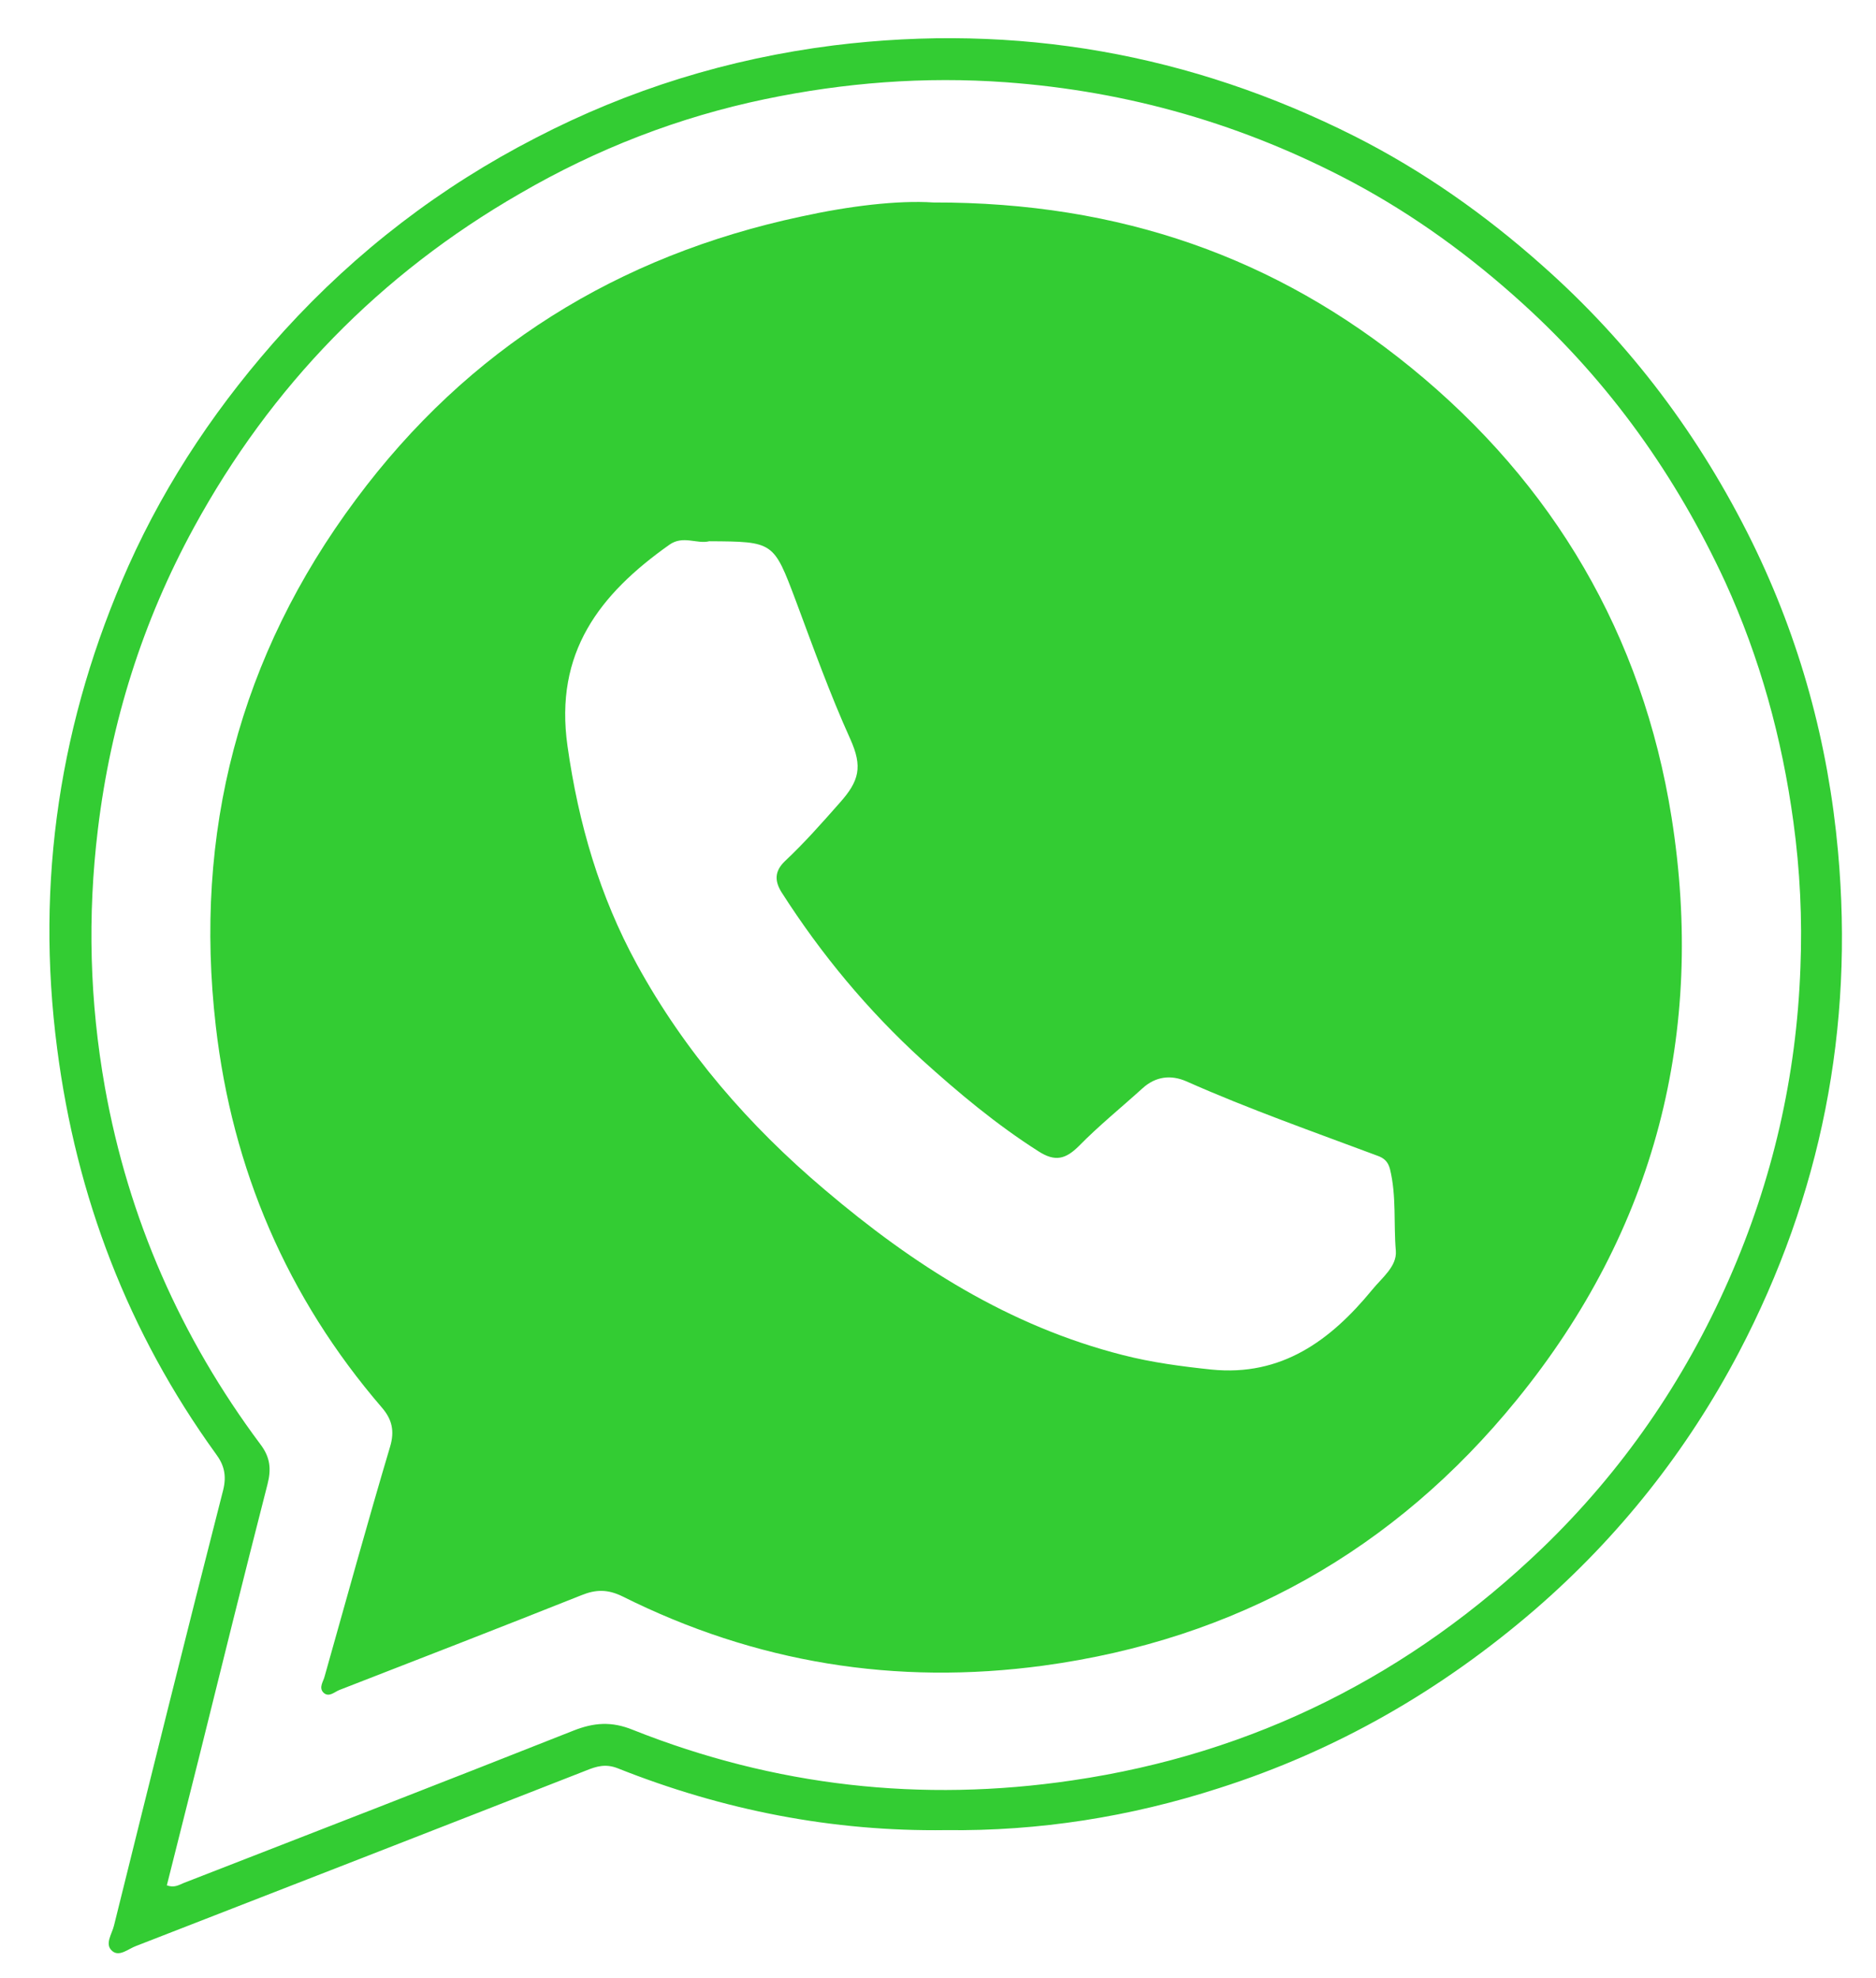
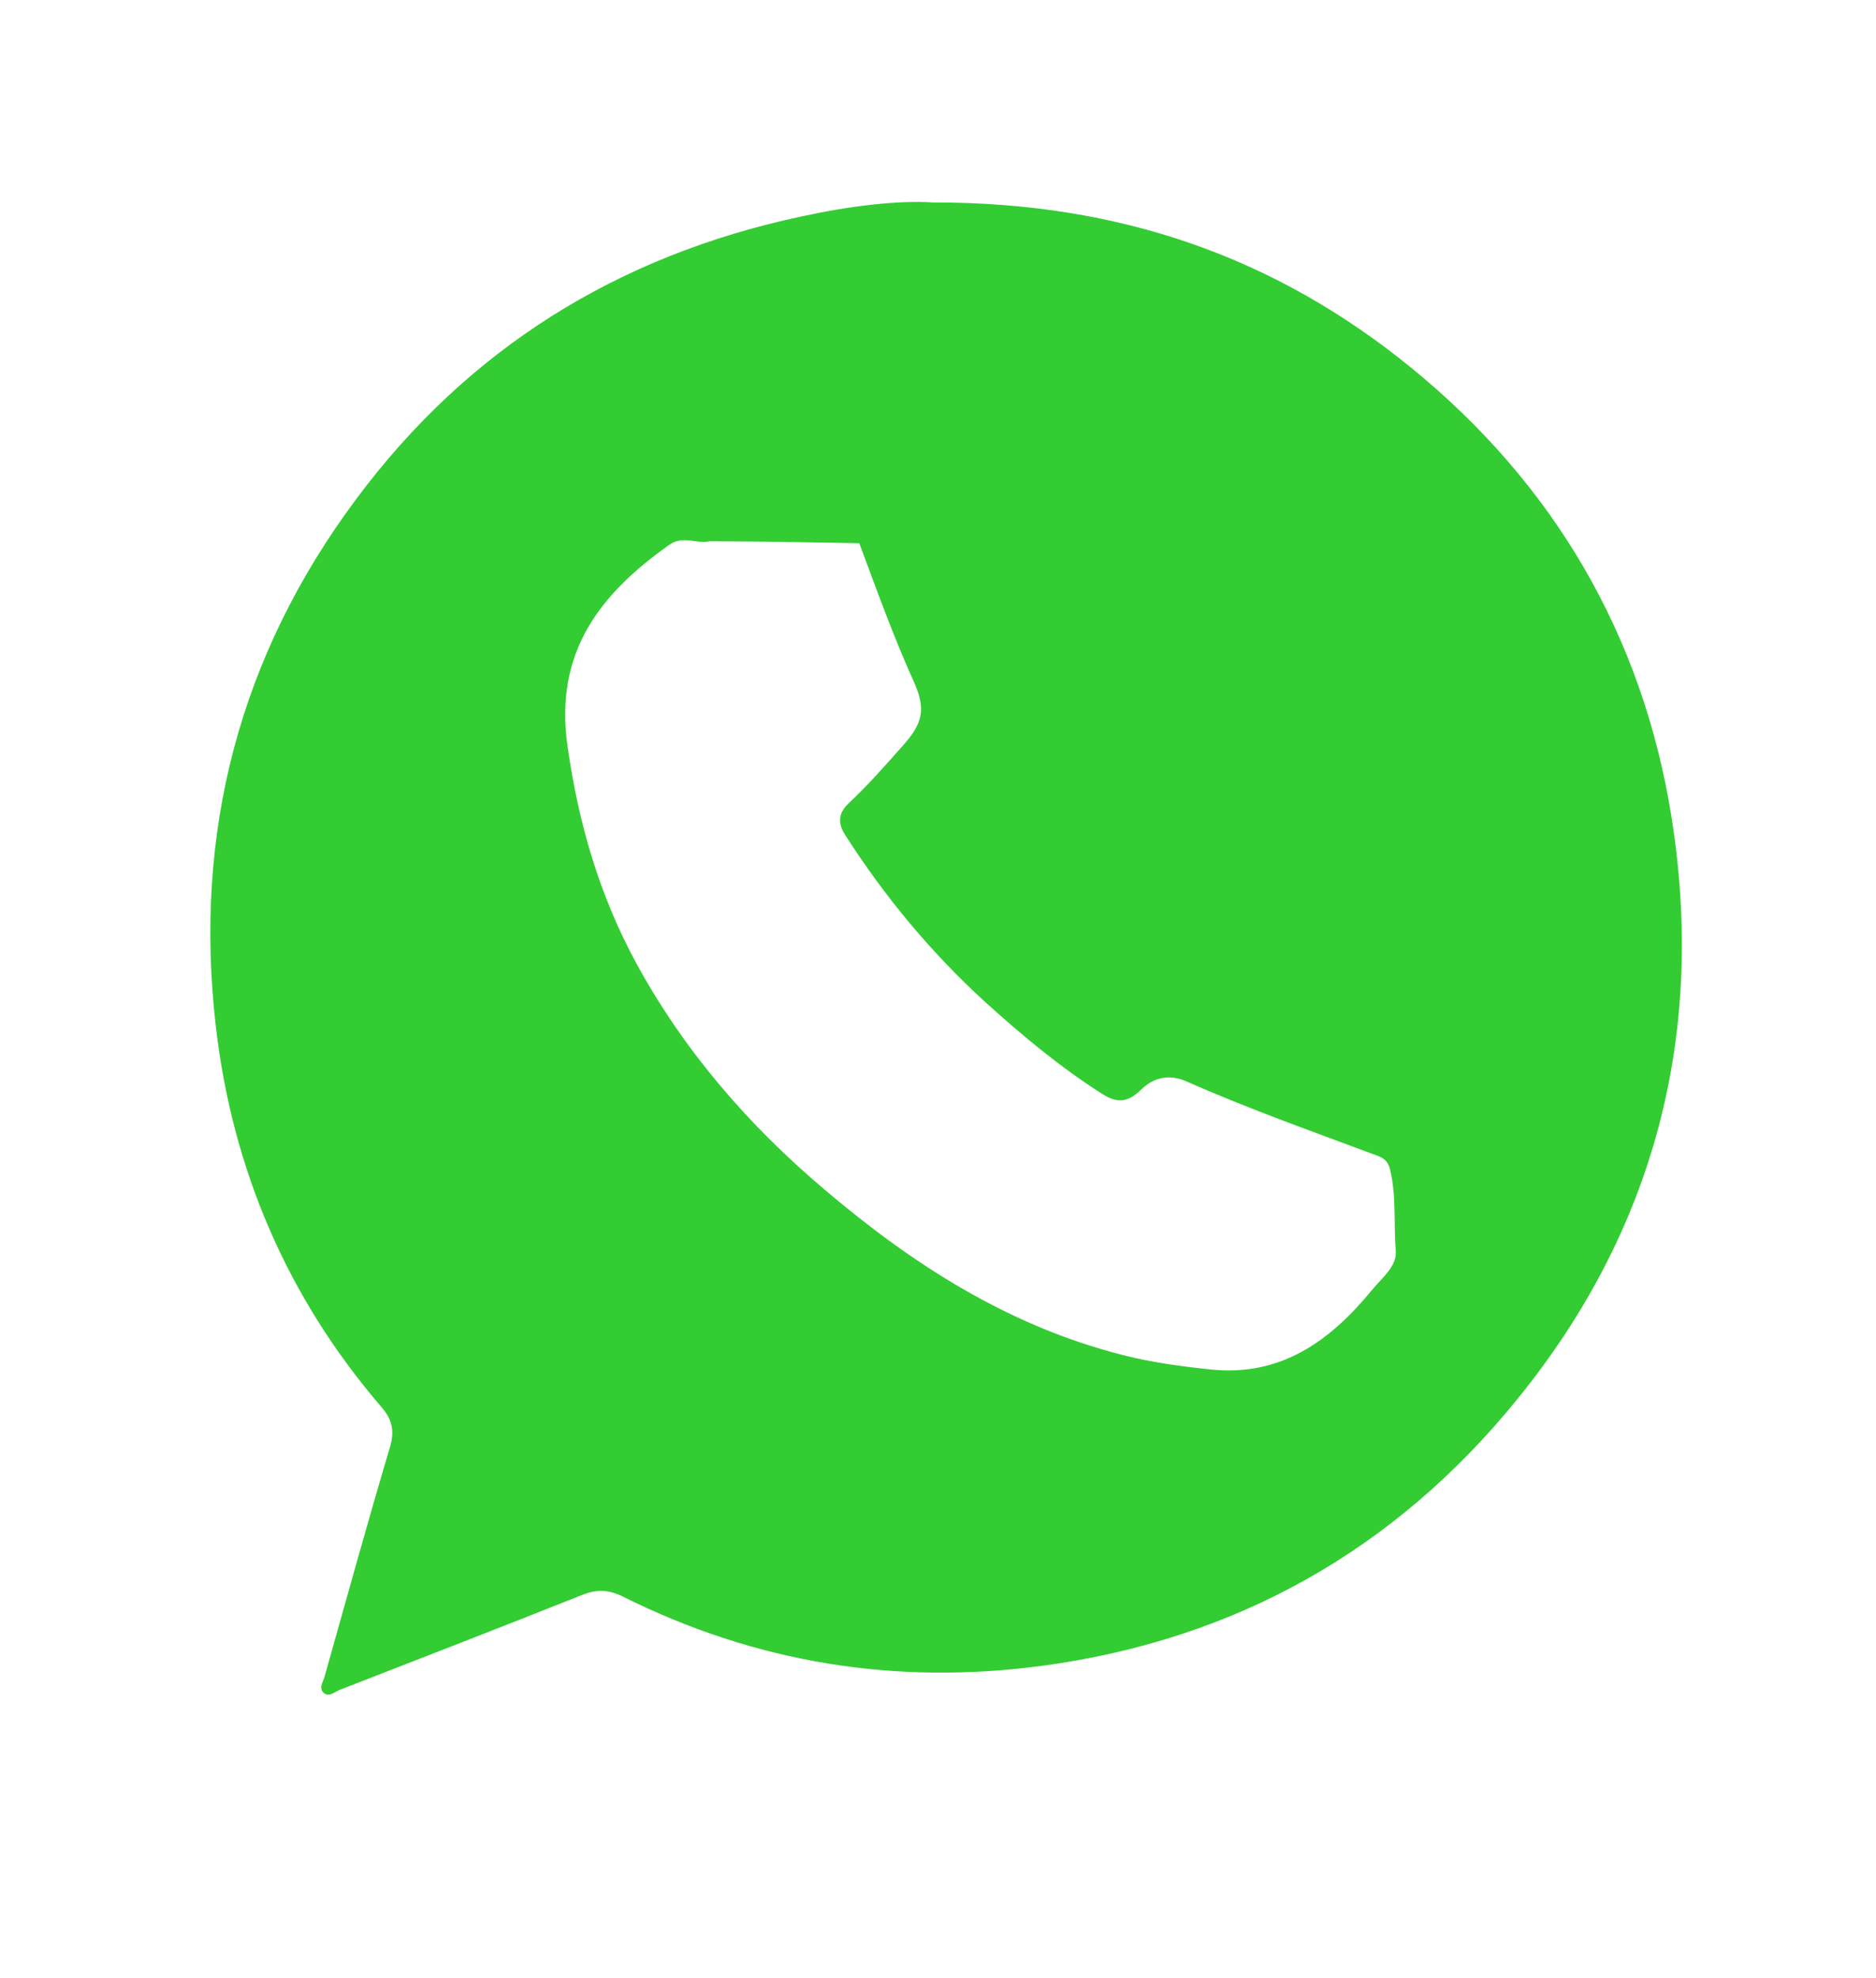
<svg xmlns="http://www.w3.org/2000/svg" version="1.1" id="Слой_1" x="0px" y="0px" viewBox="0 0 479 505" style="enable-background:new 0 0 479 505;" xml:space="preserve">
  <style type="text/css">
	.st0{fill:#33CC33;}
</style>
  <g>
-     <path class="st0" d="M241.5,467.3c-29,0.4-56.9-5.1-83.8-15.8c-3.1-1.2-5.4-0.5-8.1,0.6c-38.3,15-76.6,29.9-114.9,44.8   c-1.9,0.7-4.2,2.8-6,1.3c-2.1-1.7-0.1-4.4,0.4-6.5c9.2-37.1,18.4-74.2,27.9-111.3c0.9-3.7,0.2-6.4-1.9-9.2   c-22.4-31-35.6-65.6-40.5-103.4c-5.6-42.8,0.7-84,18.2-123.3c9.9-22.1,23.4-42,39.8-60.1c18.5-20.3,39.9-36.7,64.2-49.2   C160.7,22.8,186,15,212.8,11.6c46.8-5.8,91.2,2.1,133.1,23.2c17.4,8.8,33.3,20,47.9,33c22.6,20,40.3,43.7,53.6,70.7   c12.2,24.9,19.4,51.2,21.9,78.9c4.1,45.2-4.3,87.8-25.3,127.9c-13.2,25.1-30.6,47.1-52.1,65.7c-23.9,20.6-50.6,36-80.7,45.6   C288.6,463.9,265.3,467.6,241.5,467.3z M42.6,481.4c1.9,0.7,3.1-0.1,4.3-0.6c33.2-12.9,66.4-25.8,99.5-38.9   c5.3-2.1,9.8-2.4,15.2-0.2c36.2,14.4,73.7,18.6,112.2,12.9c46.4-6.8,86.4-27,120.1-59.4c20.3-19.6,36.1-42.5,47.5-68.4   c11.2-25.4,17.3-52,18.3-79.7c0.5-12.5-0.1-24.9-1.8-37.3c-2.9-21.3-8.5-41.7-17.4-61.2c-12.5-27-29.4-50.8-51.5-70.9   c-13.4-12.2-27.8-22.7-43.7-31.2c-27.7-14.7-57-23.2-88.5-25.5c-20.8-1.5-41.2,0.1-61.4,4.3c-22.1,4.6-43,12.7-62.6,24.1   C97,70,69.2,98.6,49.5,134.7c-13.1,24-21.2,49.7-24.5,77c-2.7,22.2-2.1,44.1,1.8,66c6,33.5,19.4,63.9,39.7,91.1   c2.5,3.3,2.8,6.3,1.8,10.2c-6,23.4-11.8,46.8-17.6,70.2C48,460,45.3,470.7,42.6,481.4z" />
-     <path class="st0" d="M238.3,51.7c47.9-0.1,87.6,14.2,121.9,42.1c36.5,29.7,59.2,68.4,66.6,114.9c8.7,55-4.1,105.2-39.5,148.7   c-31.2,38.4-71.7,61.2-120.9,67.9c-37.7,5.1-73.5-0.7-107.5-17.7c-3.7-1.8-6.7-1.8-10.4-0.3c-20.6,8.2-41.2,16.2-61.8,24.2   c-1.3,0.5-2.7,2-4.1,0.7c-1.3-1.3,0-2.9,0.3-4.2c5.5-19.5,10.9-39.1,16.7-58.6c1.2-4,0.5-7-2.1-10c-24.2-28.1-38.2-60.9-42.4-97.4   c-5.7-49.3,6-94.5,35.8-134.5c28.6-38.5,66.8-62.2,113.6-72.2C216.8,52.6,229.2,51.1,238.3,51.7z M181.1,138.2   c-3.1,0.8-6.7-1.6-10.2,0.9c-17.8,12.6-29.4,27.5-26,51.4c2.8,19.8,8.2,38.3,17.7,55.7c12.2,22.3,28.6,41.2,48,57.6   c22.6,19.2,47,34.8,76.1,42.2c7.4,1.9,15,2.9,22.6,3.7c17.9,1.8,30.4-7.4,41-20.3c2.5-3.1,6.4-6,6.1-10c-0.6-6.9,0.2-14-1.5-20.9   c-0.5-1.9-1.5-2.8-3.2-3.4c-16.3-6.1-32.8-11.9-48.8-19c-3.9-1.7-7.8-1.3-11.2,1.8c-5.4,4.9-11.1,9.5-16.2,14.7   c-3.4,3.4-6.1,4.1-10.3,1.4c-10.7-6.8-20.4-14.9-29.8-23.4c-13.8-12.6-25.7-26.9-35.8-42.7c-1.9-3-1.8-5.5,0.8-8   c5-4.7,9.5-9.8,14-14.9c5-5.6,5.9-9.2,2.7-16.3c-5.2-11.5-9.5-23.5-13.9-35.3C197.5,138.3,197.6,138.3,181.1,138.2z" />
+     <path class="st0" d="M238.3,51.7c47.9-0.1,87.6,14.2,121.9,42.1c36.5,29.7,59.2,68.4,66.6,114.9c8.7,55-4.1,105.2-39.5,148.7   c-31.2,38.4-71.7,61.2-120.9,67.9c-37.7,5.1-73.5-0.7-107.5-17.7c-3.7-1.8-6.7-1.8-10.4-0.3c-20.6,8.2-41.2,16.2-61.8,24.2   c-1.3,0.5-2.7,2-4.1,0.7c-1.3-1.3,0-2.9,0.3-4.2c5.5-19.5,10.9-39.1,16.7-58.6c1.2-4,0.5-7-2.1-10c-24.2-28.1-38.2-60.9-42.4-97.4   c-5.7-49.3,6-94.5,35.8-134.5c28.6-38.5,66.8-62.2,113.6-72.2C216.8,52.6,229.2,51.1,238.3,51.7z M181.1,138.2   c-3.1,0.8-6.7-1.6-10.2,0.9c-17.8,12.6-29.4,27.5-26,51.4c2.8,19.8,8.2,38.3,17.7,55.7c12.2,22.3,28.6,41.2,48,57.6   c22.6,19.2,47,34.8,76.1,42.2c7.4,1.9,15,2.9,22.6,3.7c17.9,1.8,30.4-7.4,41-20.3c2.5-3.1,6.4-6,6.1-10c-0.6-6.9,0.2-14-1.5-20.9   c-0.5-1.9-1.5-2.8-3.2-3.4c-16.3-6.1-32.8-11.9-48.8-19c-3.9-1.7-7.8-1.3-11.2,1.8c-3.4,3.4-6.1,4.1-10.3,1.4c-10.7-6.8-20.4-14.9-29.8-23.4c-13.8-12.6-25.7-26.9-35.8-42.7c-1.9-3-1.8-5.5,0.8-8   c5-4.7,9.5-9.8,14-14.9c5-5.6,5.9-9.2,2.7-16.3c-5.2-11.5-9.5-23.5-13.9-35.3C197.5,138.3,197.6,138.3,181.1,138.2z" />
  </g>
</svg>